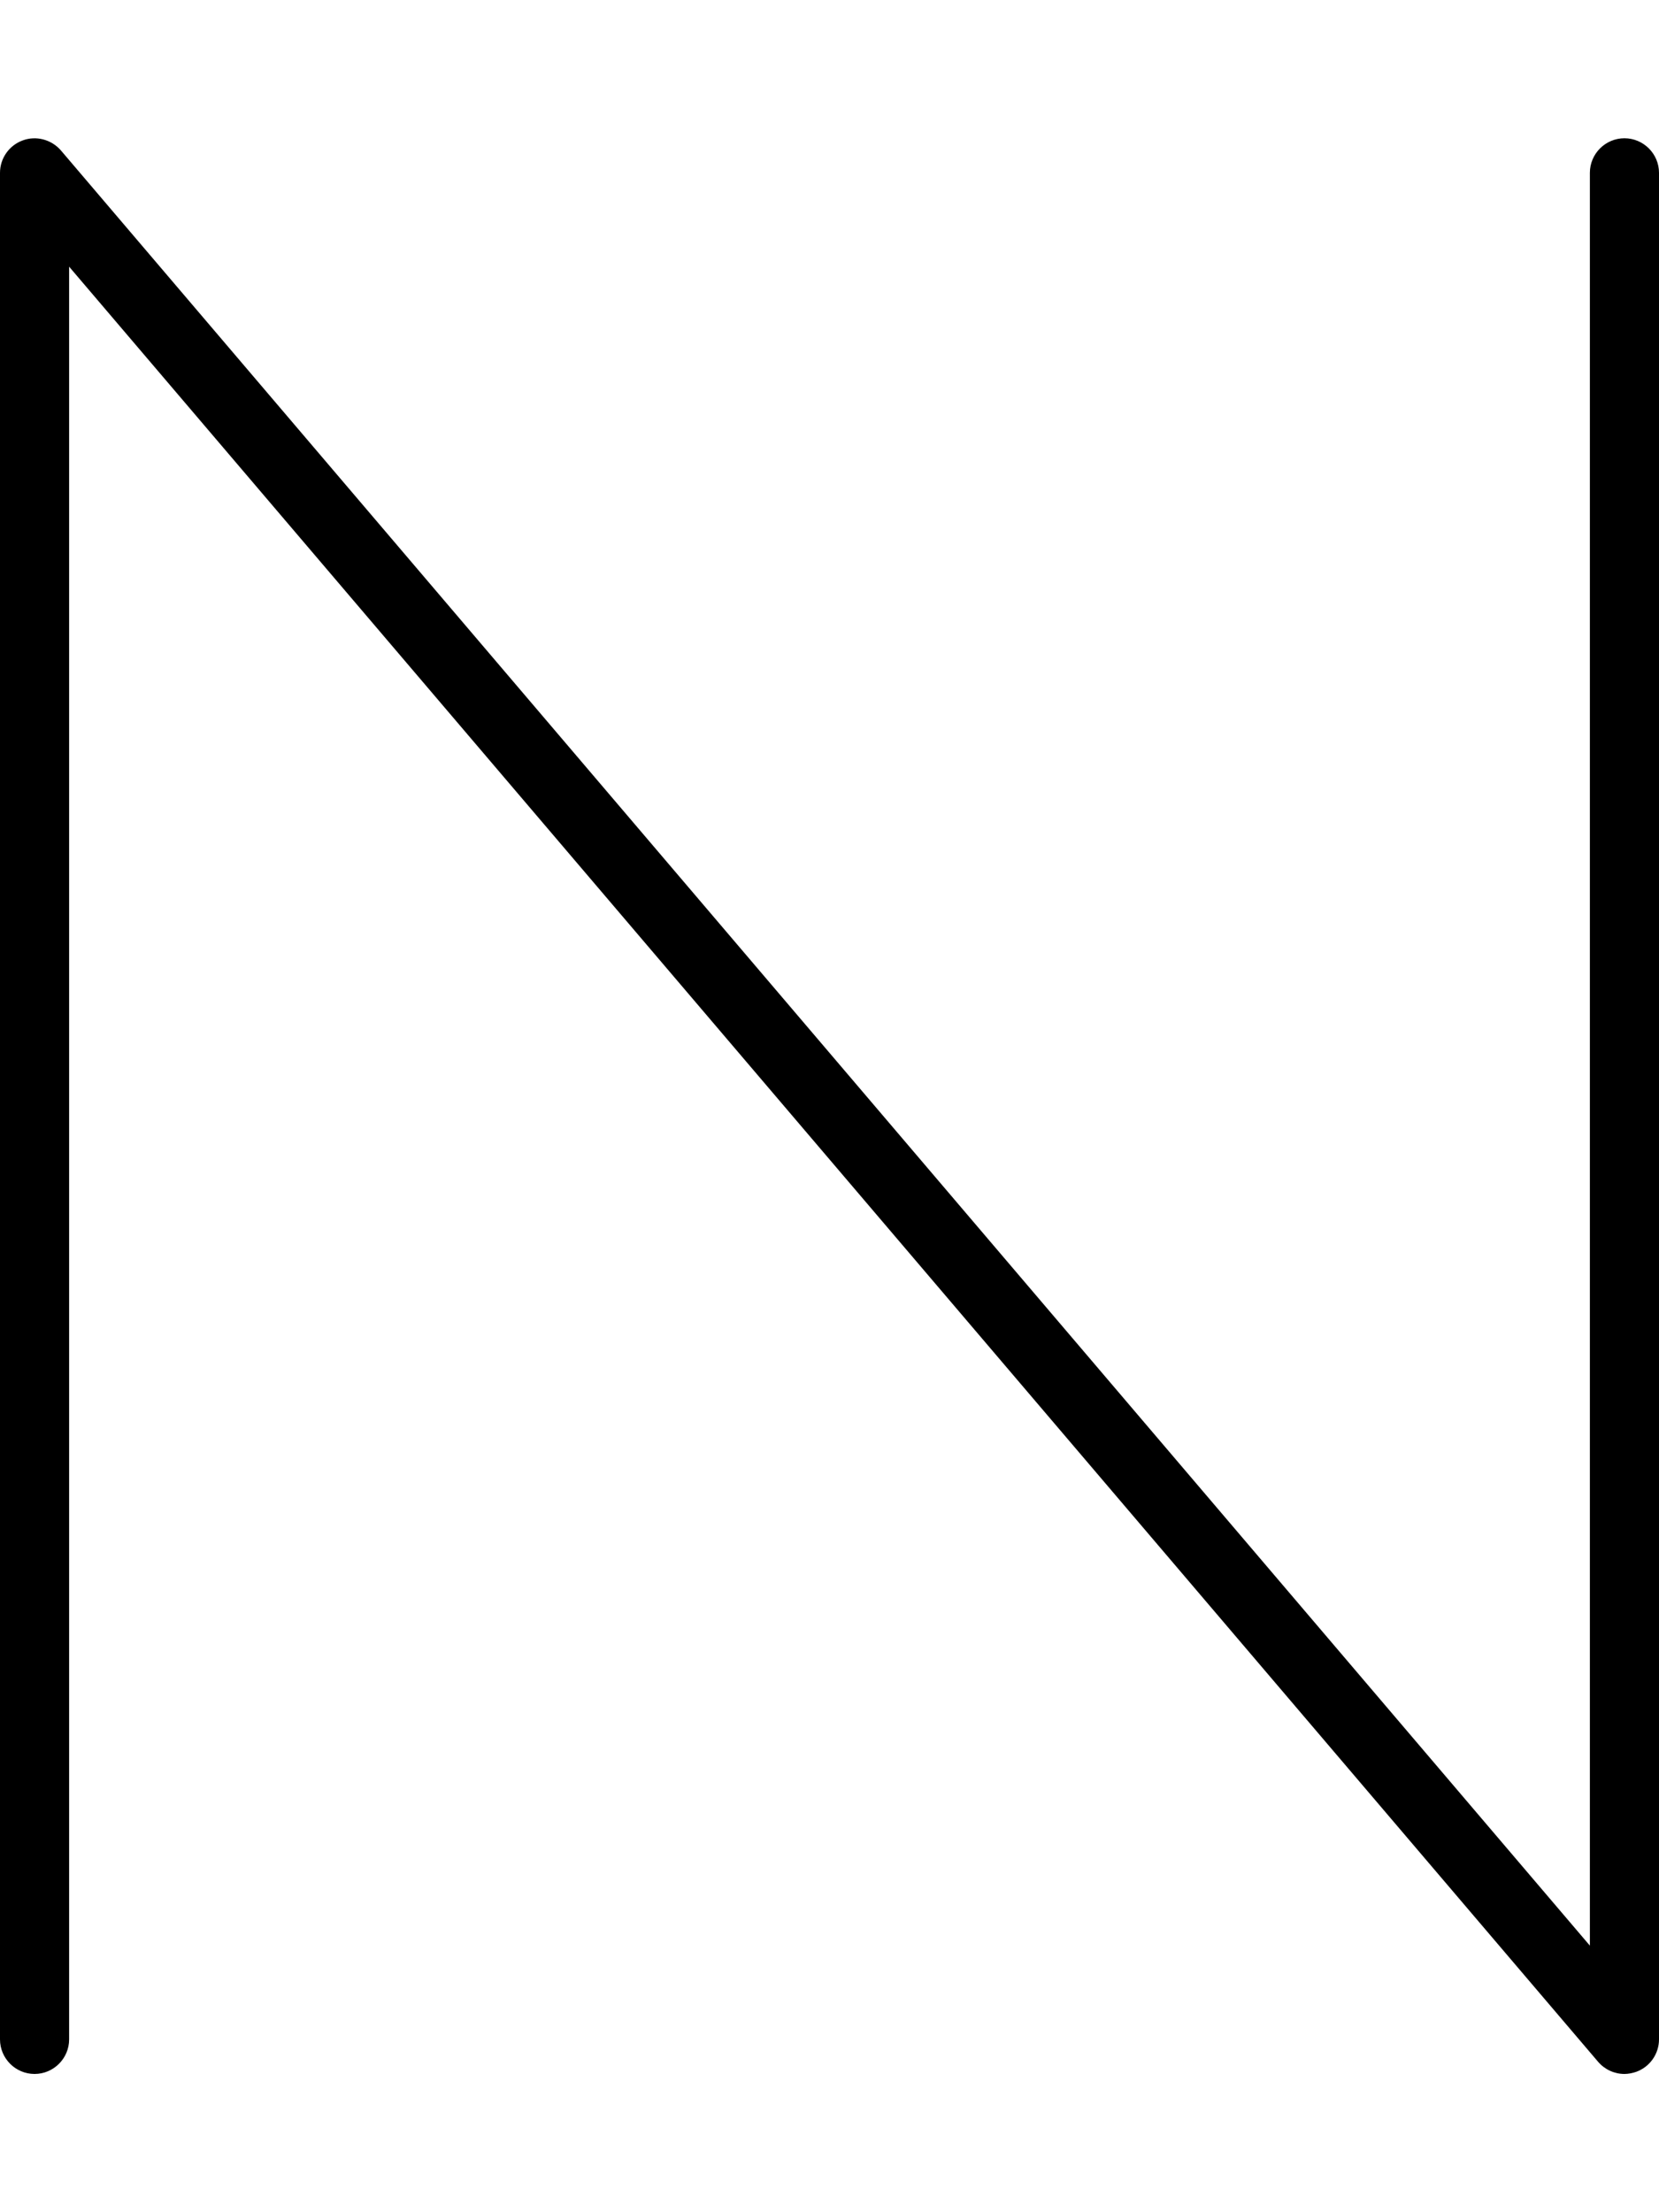
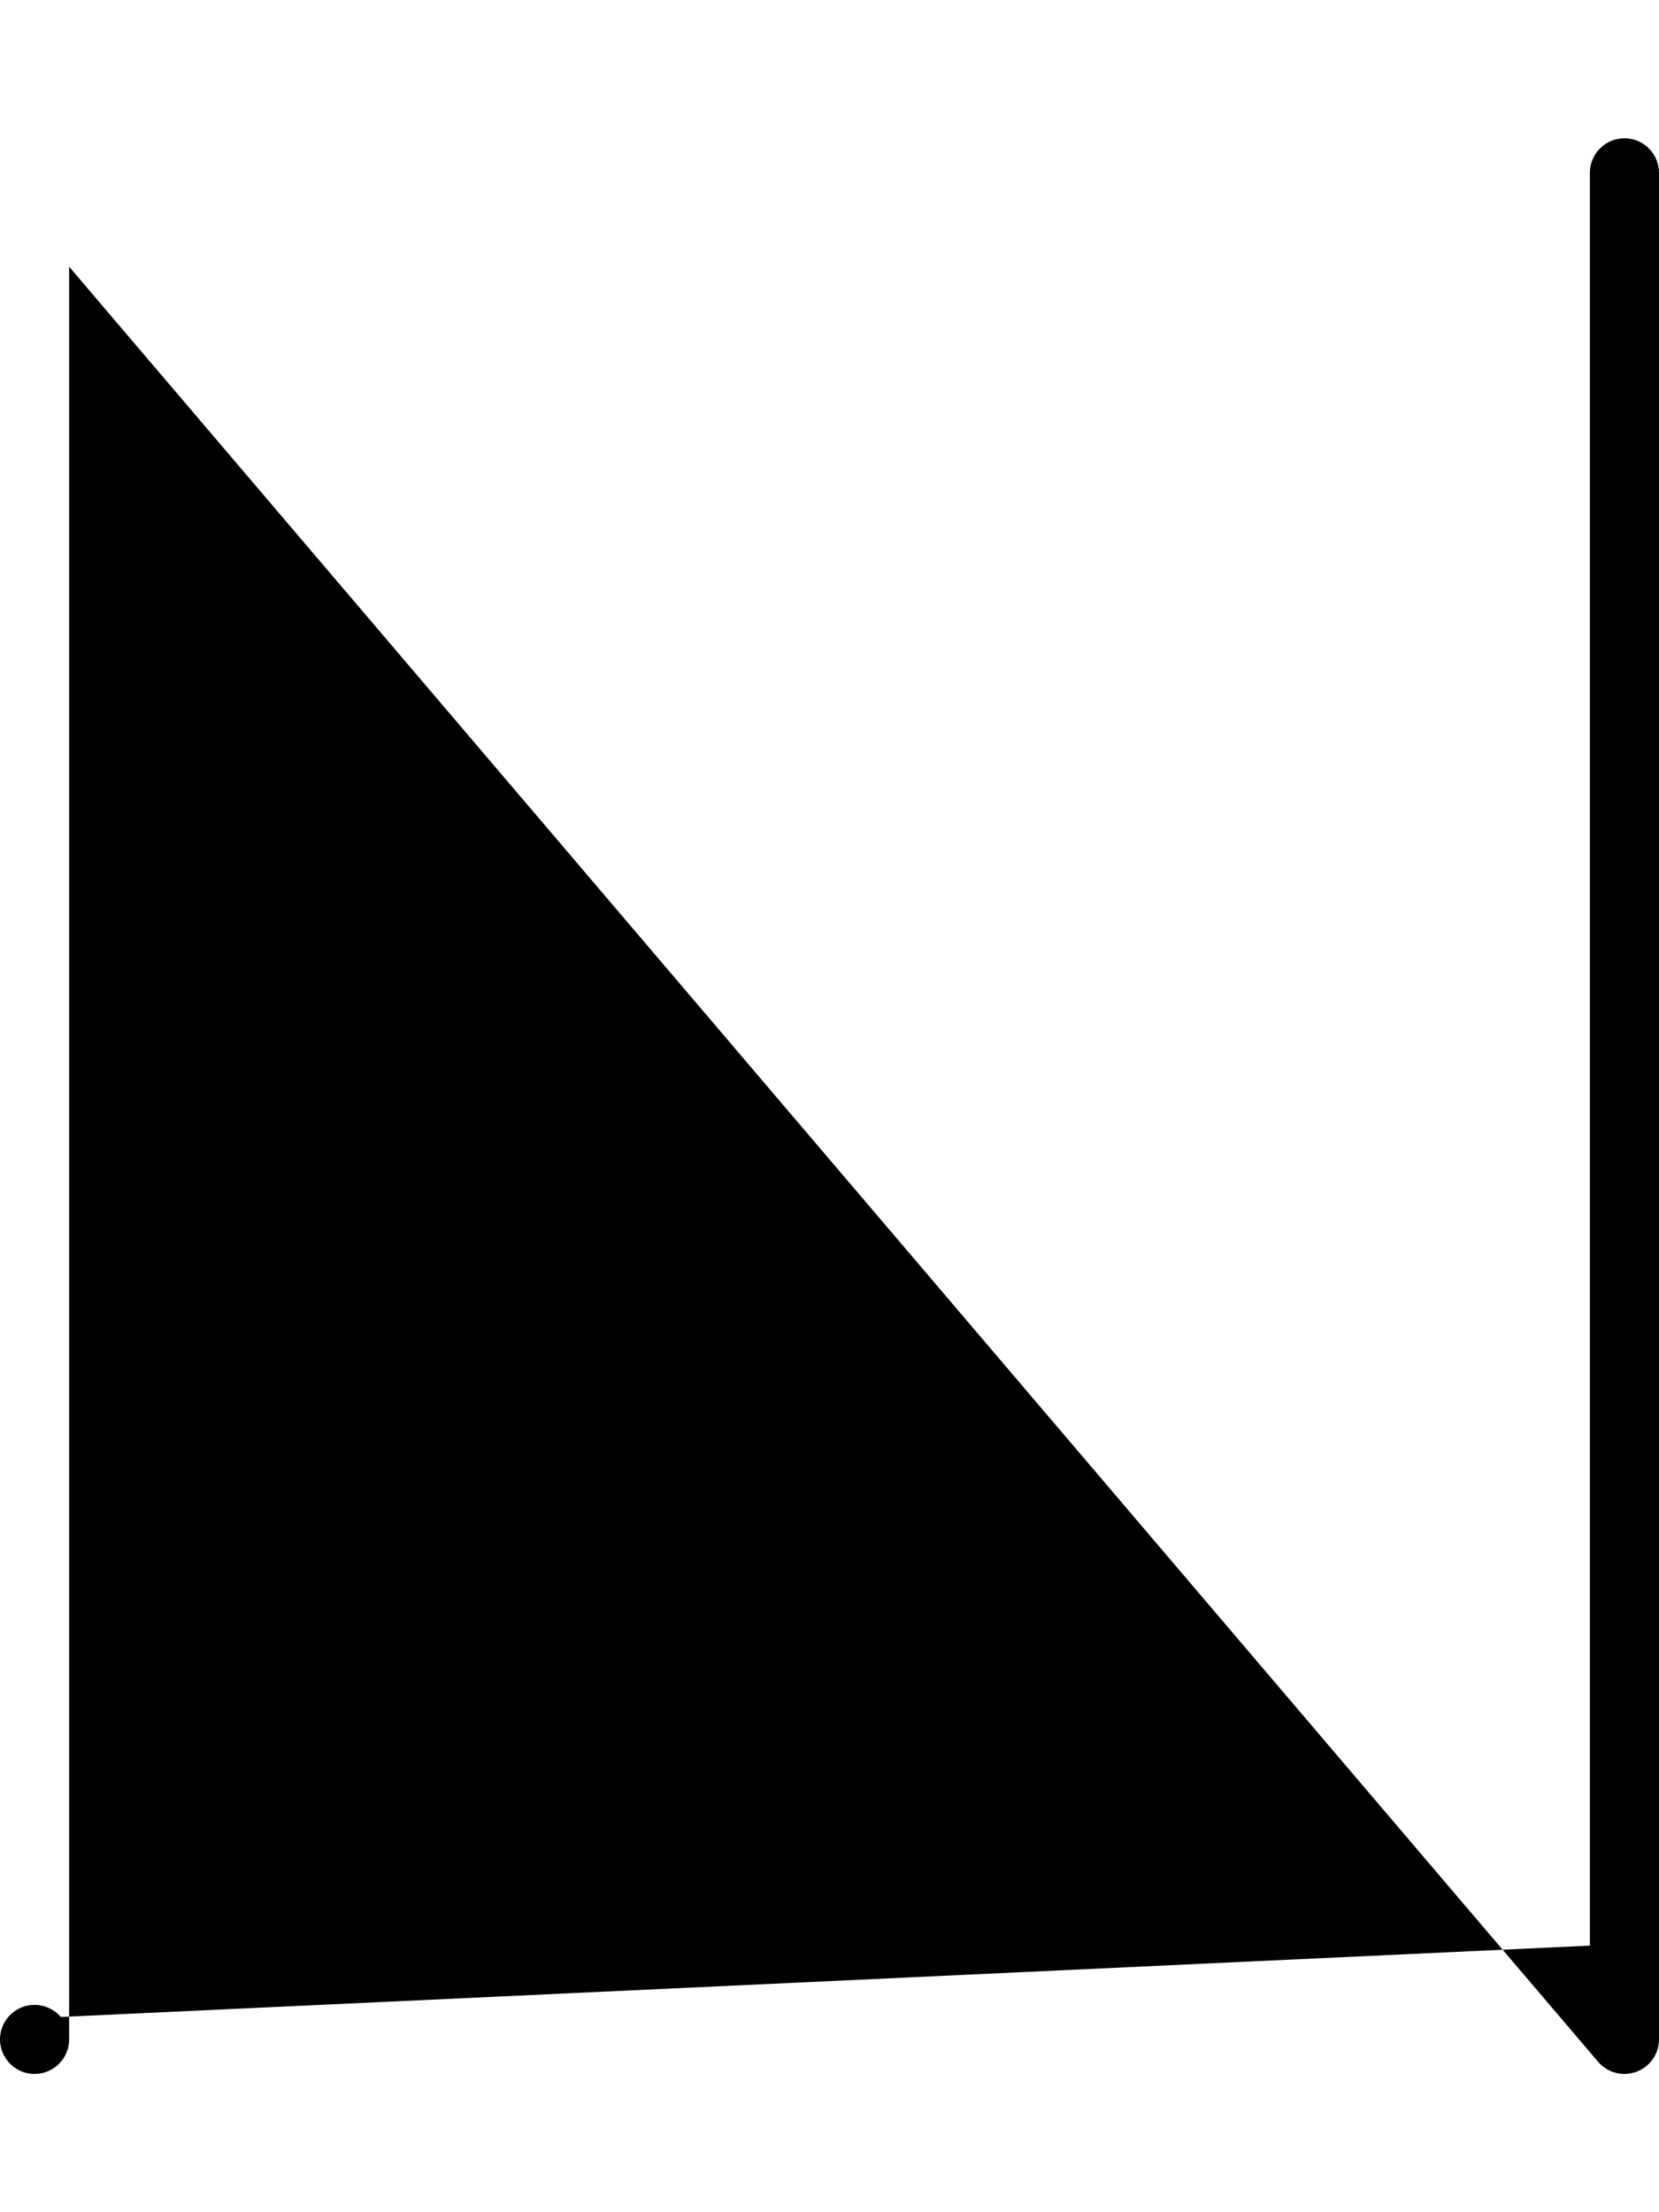
<svg xmlns="http://www.w3.org/2000/svg" viewBox="0 0 384 512">
-   <path d="M376 480c-2.312 0-4.531-1-6.094-2.812L16 61.72V472C16 476.4 12.41 480 8 480S0 476.4 0 472V40c0-3.344 2.094-6.344 5.25-7.5c3.094-1.156 6.656-.219 8.844 2.312L368 450.3V40C368 35.59 371.6 32 376 32S384 35.59 384 40v432c0 3.344-2.094 6.344-5.25 7.5C377.9 479.8 376.9 480 376 480z" />
+   <path d="M376 480c-2.312 0-4.531-1-6.094-2.812L16 61.72V472C16 476.4 12.41 480 8 480S0 476.4 0 472c0-3.344 2.094-6.344 5.25-7.5c3.094-1.156 6.656-.219 8.844 2.312L368 450.3V40C368 35.59 371.6 32 376 32S384 35.59 384 40v432c0 3.344-2.094 6.344-5.25 7.5C377.9 479.8 376.9 480 376 480z" />
</svg>